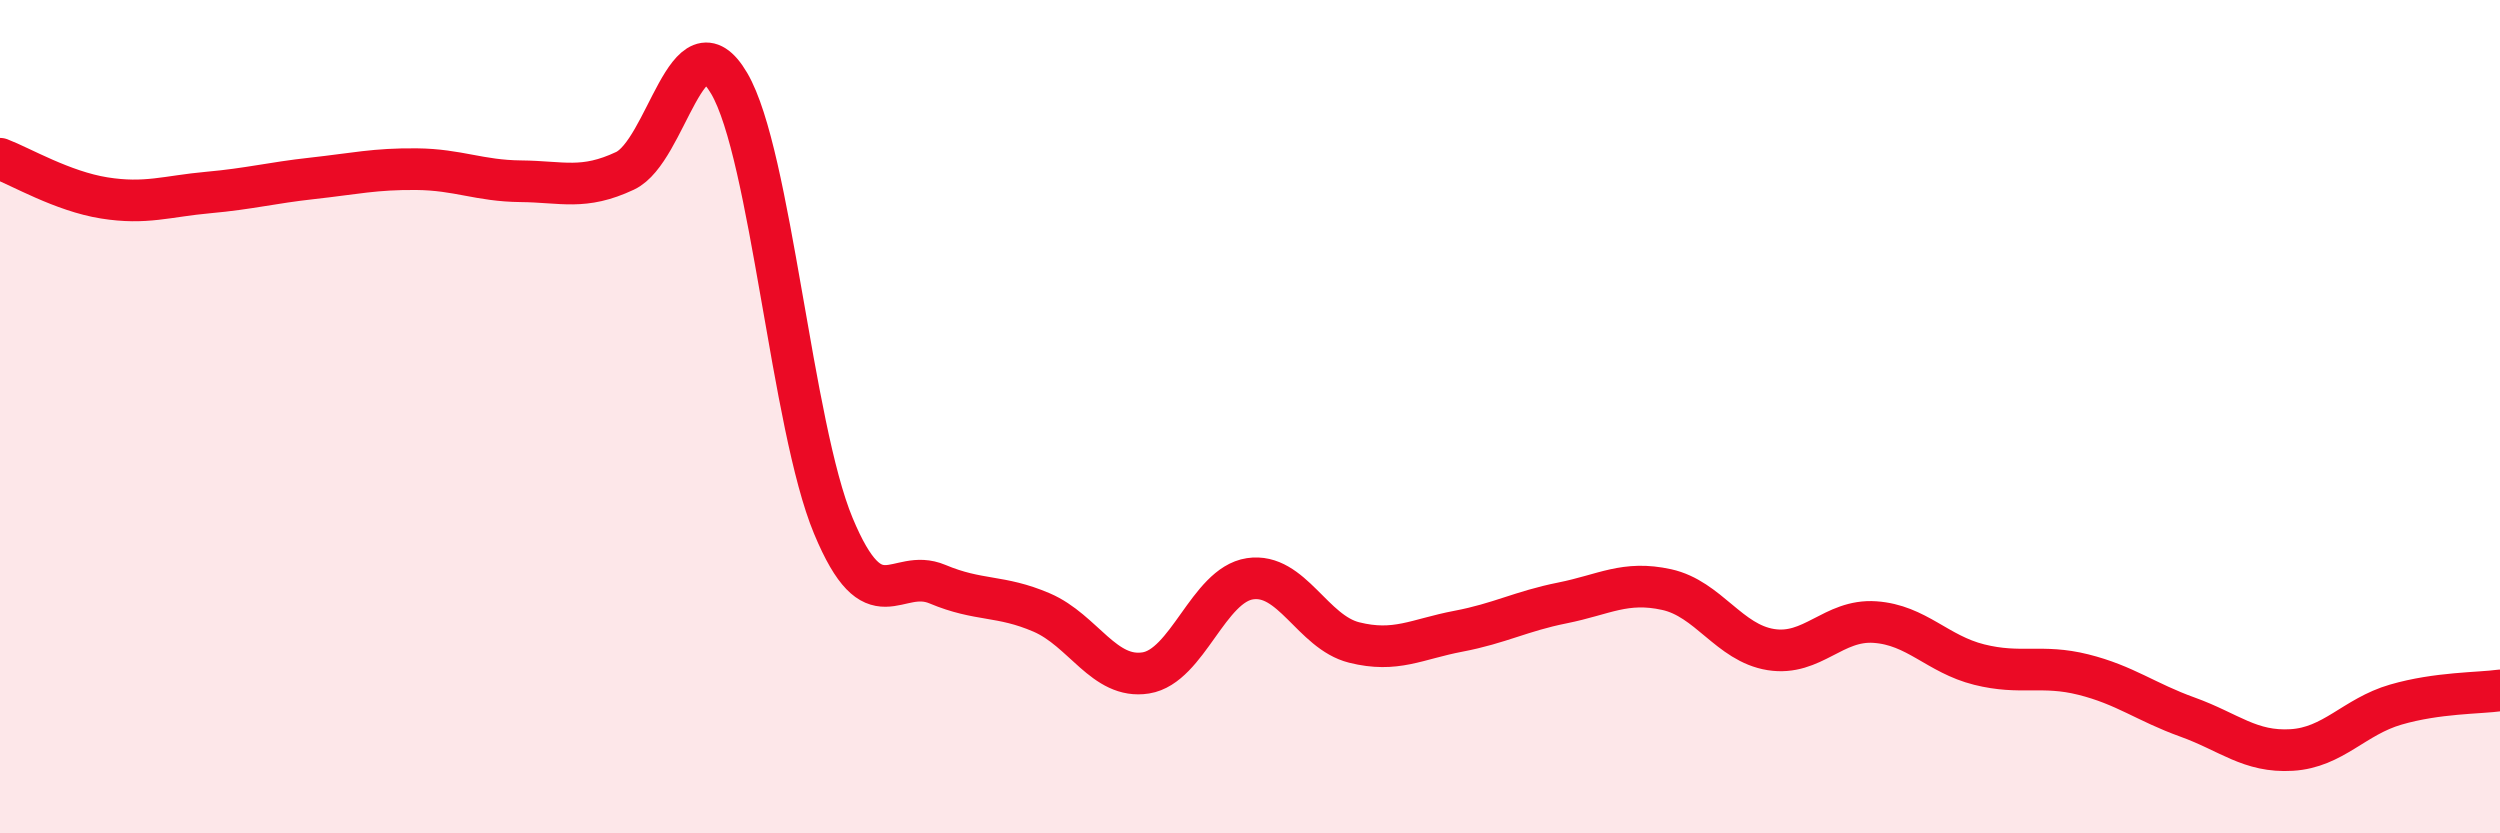
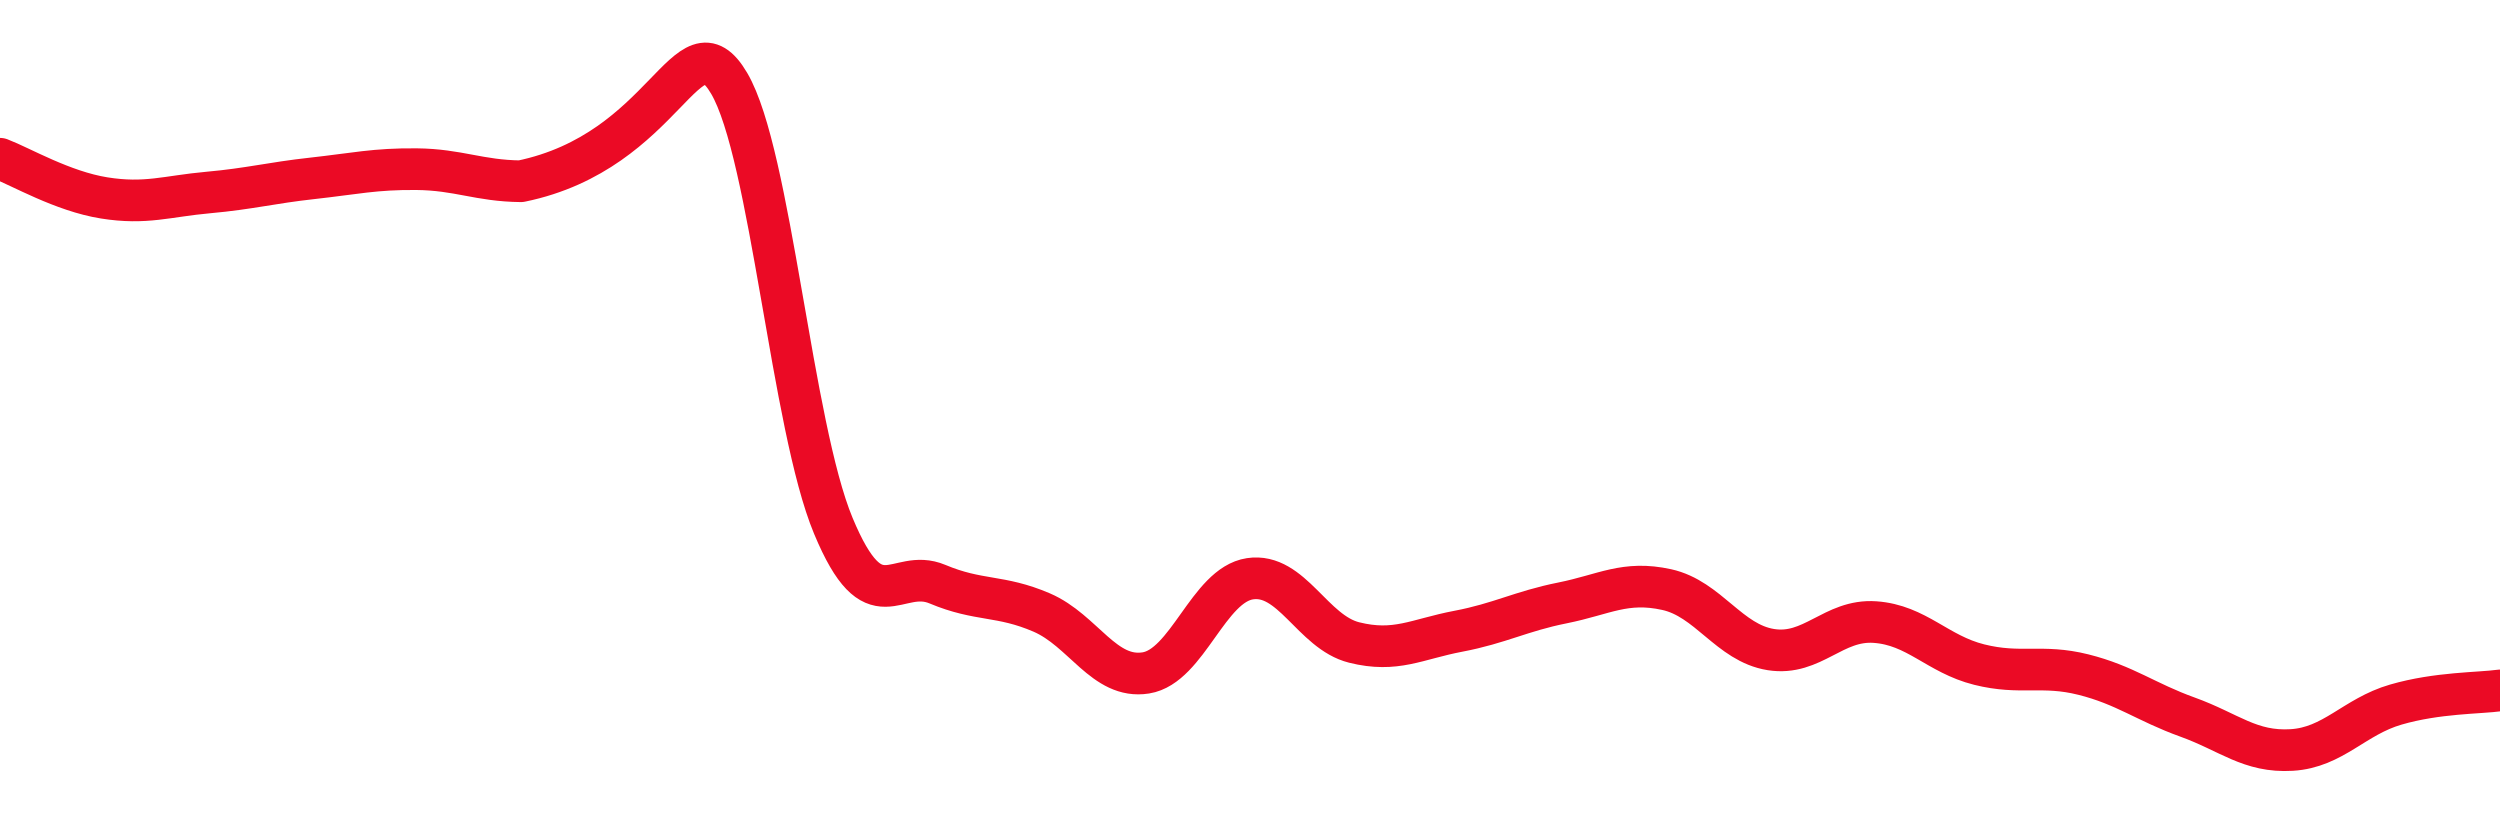
<svg xmlns="http://www.w3.org/2000/svg" width="60" height="20" viewBox="0 0 60 20">
-   <path d="M 0,3.81 C 0.5,4 1.5,4.59 2.5,4.75 C 3.5,4.91 4,4.71 5,4.62 C 6,4.53 6.5,4.39 7.5,4.28 C 8.5,4.17 9,4.05 10,4.06 C 11,4.07 11.5,4.34 12.5,4.35 C 13.5,4.36 14,4.57 15,4.1 C 16,3.63 16.5,0.3 17.5,2 C 18.5,3.7 19,10.22 20,12.62 C 21,15.02 21.5,13.6 22.5,14.02 C 23.5,14.44 24,14.27 25,14.7 C 26,15.13 26.5,16.31 27.5,16.15 C 28.5,15.99 29,14.04 30,13.89 C 31,13.74 31.5,15.17 32.5,15.42 C 33.5,15.67 34,15.34 35,15.15 C 36,14.96 36.5,14.67 37.5,14.47 C 38.5,14.27 39,13.93 40,14.15 C 41,14.37 41.5,15.43 42.5,15.59 C 43.5,15.75 44,14.86 45,14.93 C 46,15 46.5,15.7 47.5,15.95 C 48.5,16.2 49,15.94 50,16.19 C 51,16.44 51.5,16.85 52.5,17.21 C 53.5,17.57 54,18.06 55,18 C 56,17.94 56.5,17.2 57.5,16.91 C 58.5,16.62 59.5,16.64 60,16.57L60 20L0 20Z" fill="#EB0A25" opacity="0.1" stroke-linecap="round" stroke-linejoin="round" />
-   <path d="M 0,3.81 C 0.5,4 1.5,4.59 2.5,4.75 C 3.5,4.91 4,4.71 5,4.62 C 6,4.53 6.5,4.39 7.5,4.28 C 8.5,4.17 9,4.05 10,4.06 C 11,4.07 11.5,4.34 12.5,4.35 C 13.5,4.36 14,4.57 15,4.1 C 16,3.63 16.5,0.3 17.5,2 C 18.5,3.7 19,10.22 20,12.62 C 21,15.02 21.5,13.6 22.5,14.02 C 23.5,14.44 24,14.27 25,14.7 C 26,15.13 26.5,16.31 27.5,16.15 C 28.5,15.99 29,14.04 30,13.89 C 31,13.74 31.5,15.17 32.5,15.42 C 33.5,15.67 34,15.34 35,15.15 C 36,14.96 36.5,14.67 37.5,14.47 C 38.5,14.27 39,13.93 40,14.15 C 41,14.37 41.5,15.43 42.5,15.59 C 43.5,15.75 44,14.86 45,14.93 C 46,15 46.5,15.7 47.5,15.95 C 48.5,16.2 49,15.94 50,16.19 C 51,16.44 51.5,16.85 52.5,17.21 C 53.5,17.57 54,18.06 55,18 C 56,17.94 56.5,17.2 57.5,16.91 C 58.5,16.62 59.5,16.64 60,16.57" stroke="#EB0A25" stroke-width="1" fill="none" stroke-linecap="round" stroke-linejoin="round" />
+   <path d="M 0,3.81 C 0.5,4 1.5,4.59 2.5,4.75 C 3.5,4.91 4,4.71 5,4.62 C 6,4.53 6.5,4.39 7.5,4.28 C 8.5,4.17 9,4.05 10,4.06 C 11,4.07 11.5,4.34 12.5,4.35 C 16,3.63 16.5,0.3 17.5,2 C 18.5,3.7 19,10.22 20,12.62 C 21,15.02 21.5,13.6 22.5,14.02 C 23.5,14.44 24,14.27 25,14.7 C 26,15.13 26.5,16.31 27.5,16.15 C 28.5,15.99 29,14.04 30,13.89 C 31,13.74 31.5,15.17 32.5,15.42 C 33.5,15.67 34,15.34 35,15.15 C 36,14.96 36.5,14.67 37.5,14.47 C 38.5,14.27 39,13.93 40,14.15 C 41,14.37 41.5,15.43 42.5,15.59 C 43.5,15.75 44,14.86 45,14.93 C 46,15 46.5,15.7 47.5,15.95 C 48.5,16.2 49,15.94 50,16.19 C 51,16.44 51.5,16.85 52.5,17.21 C 53.5,17.57 54,18.06 55,18 C 56,17.94 56.5,17.2 57.5,16.91 C 58.5,16.62 59.5,16.64 60,16.57" stroke="#EB0A25" stroke-width="1" fill="none" stroke-linecap="round" stroke-linejoin="round" />
</svg>